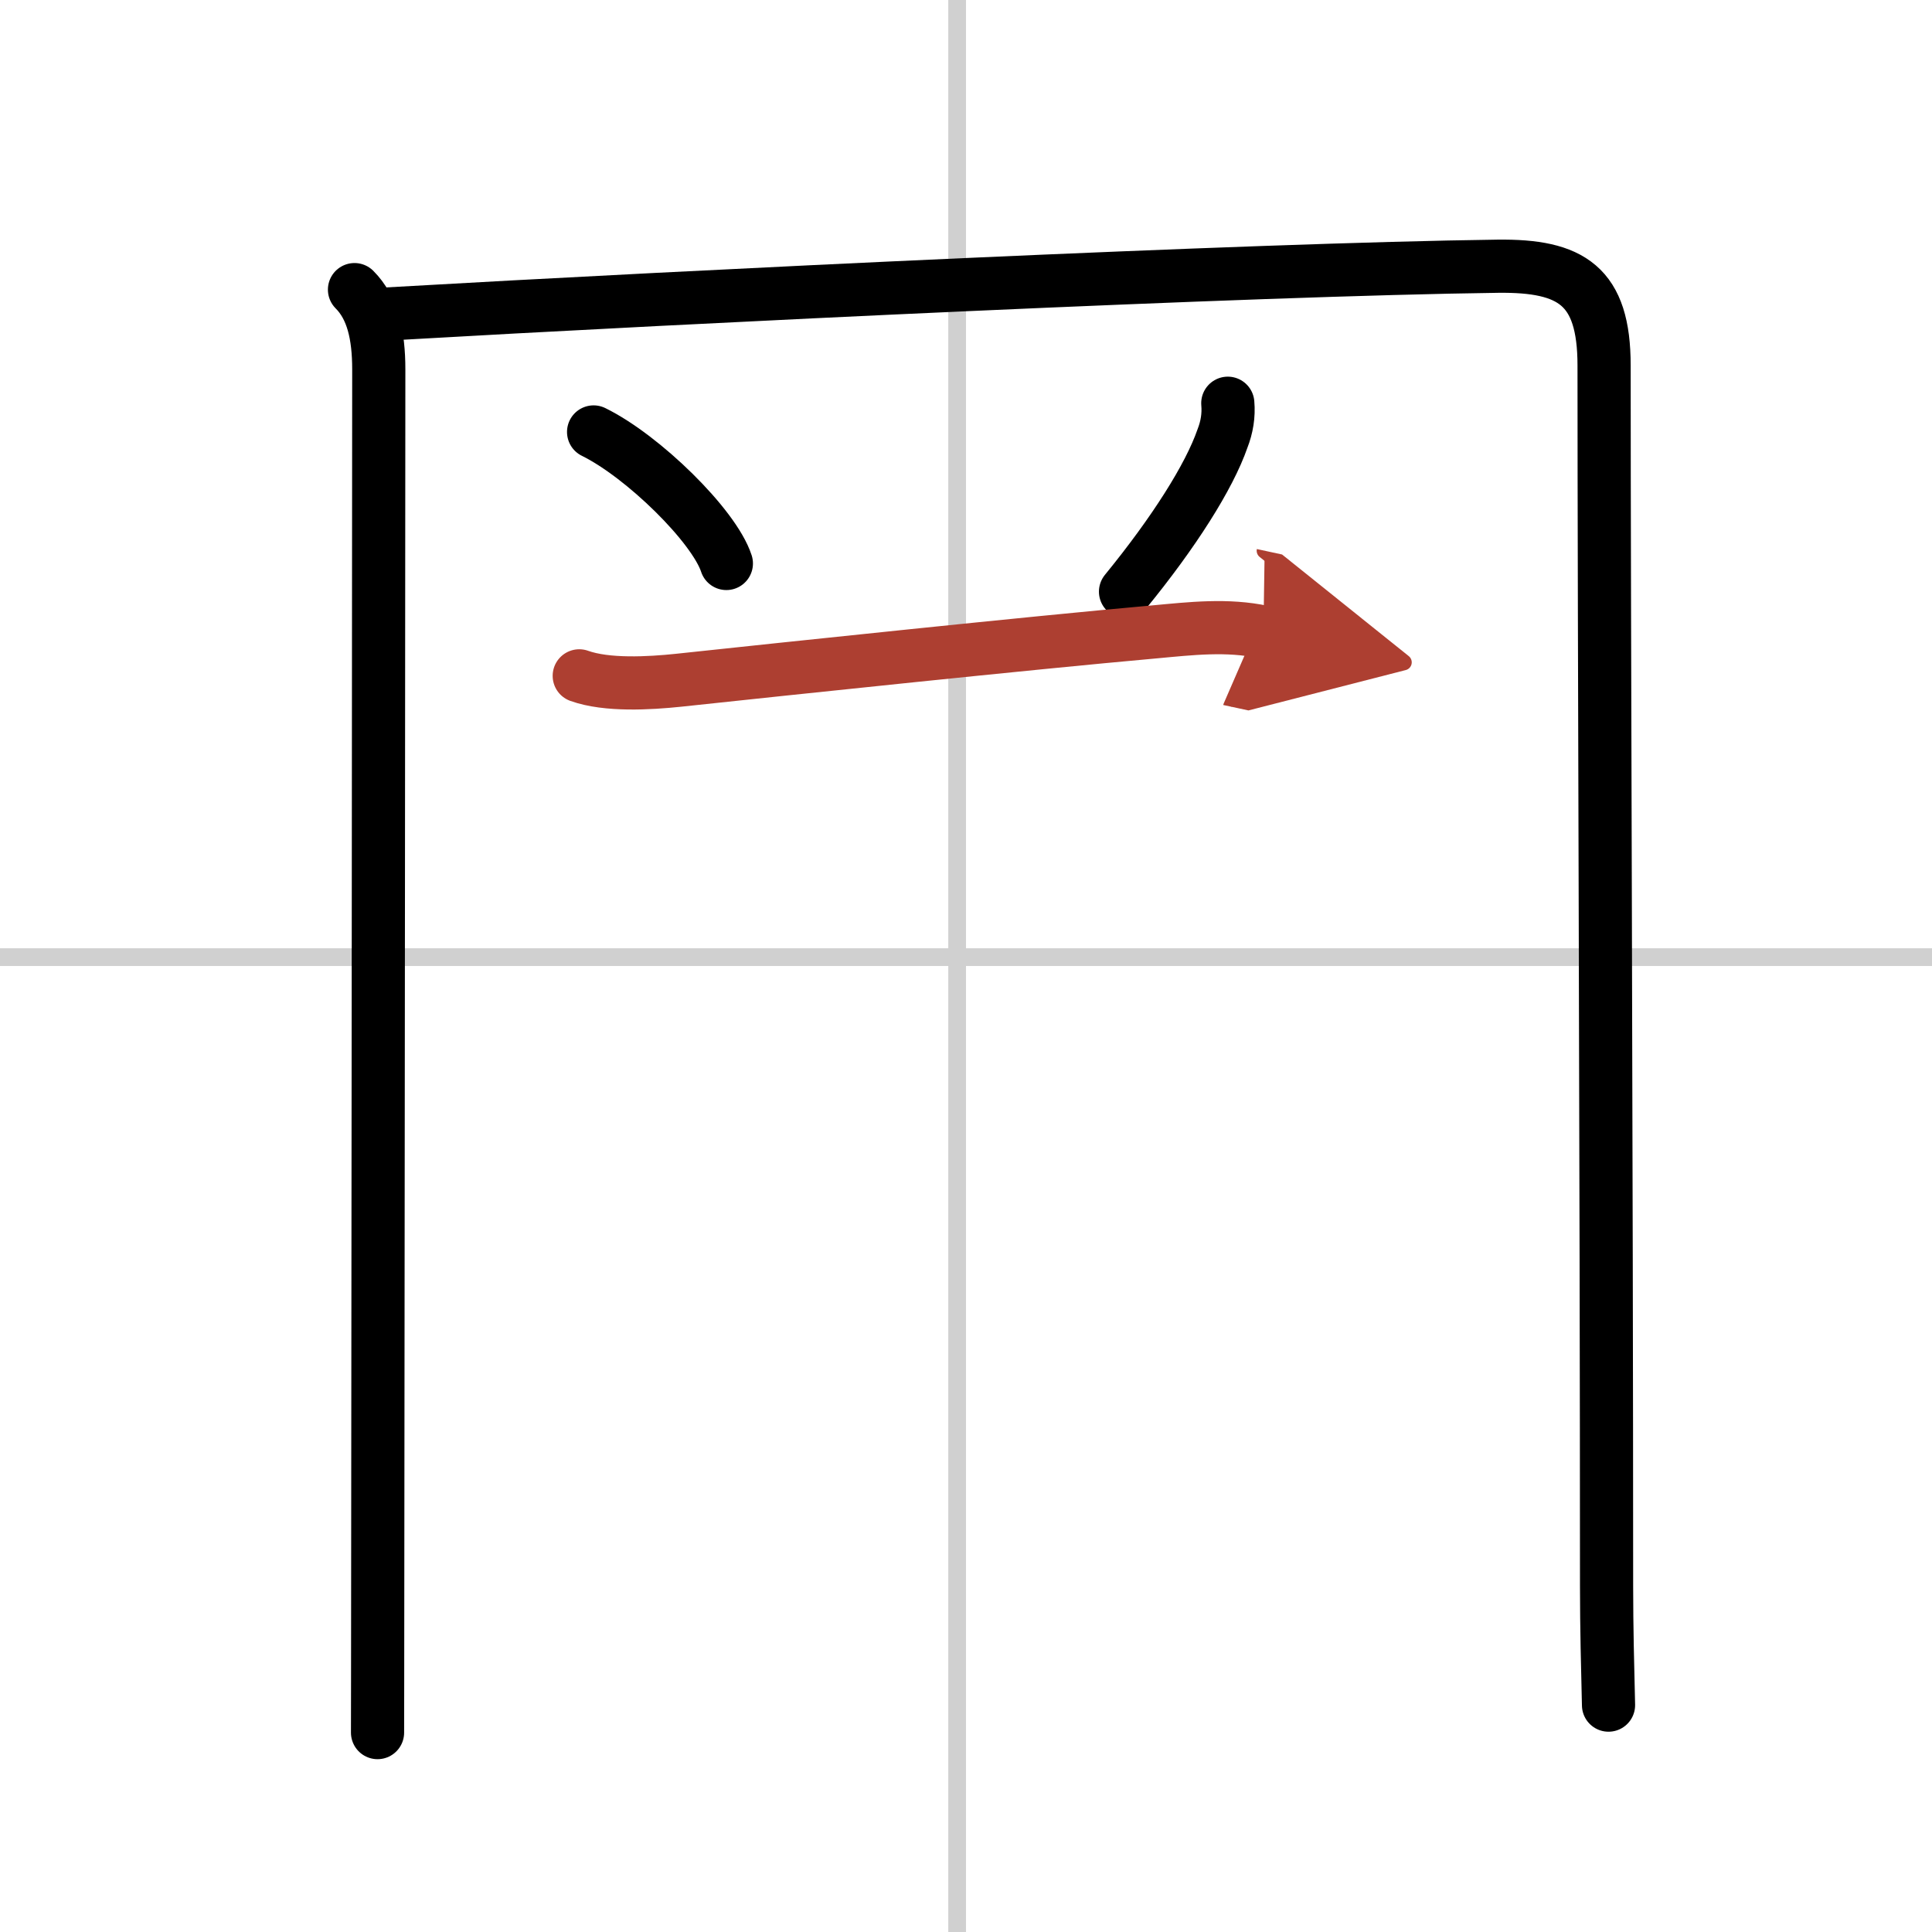
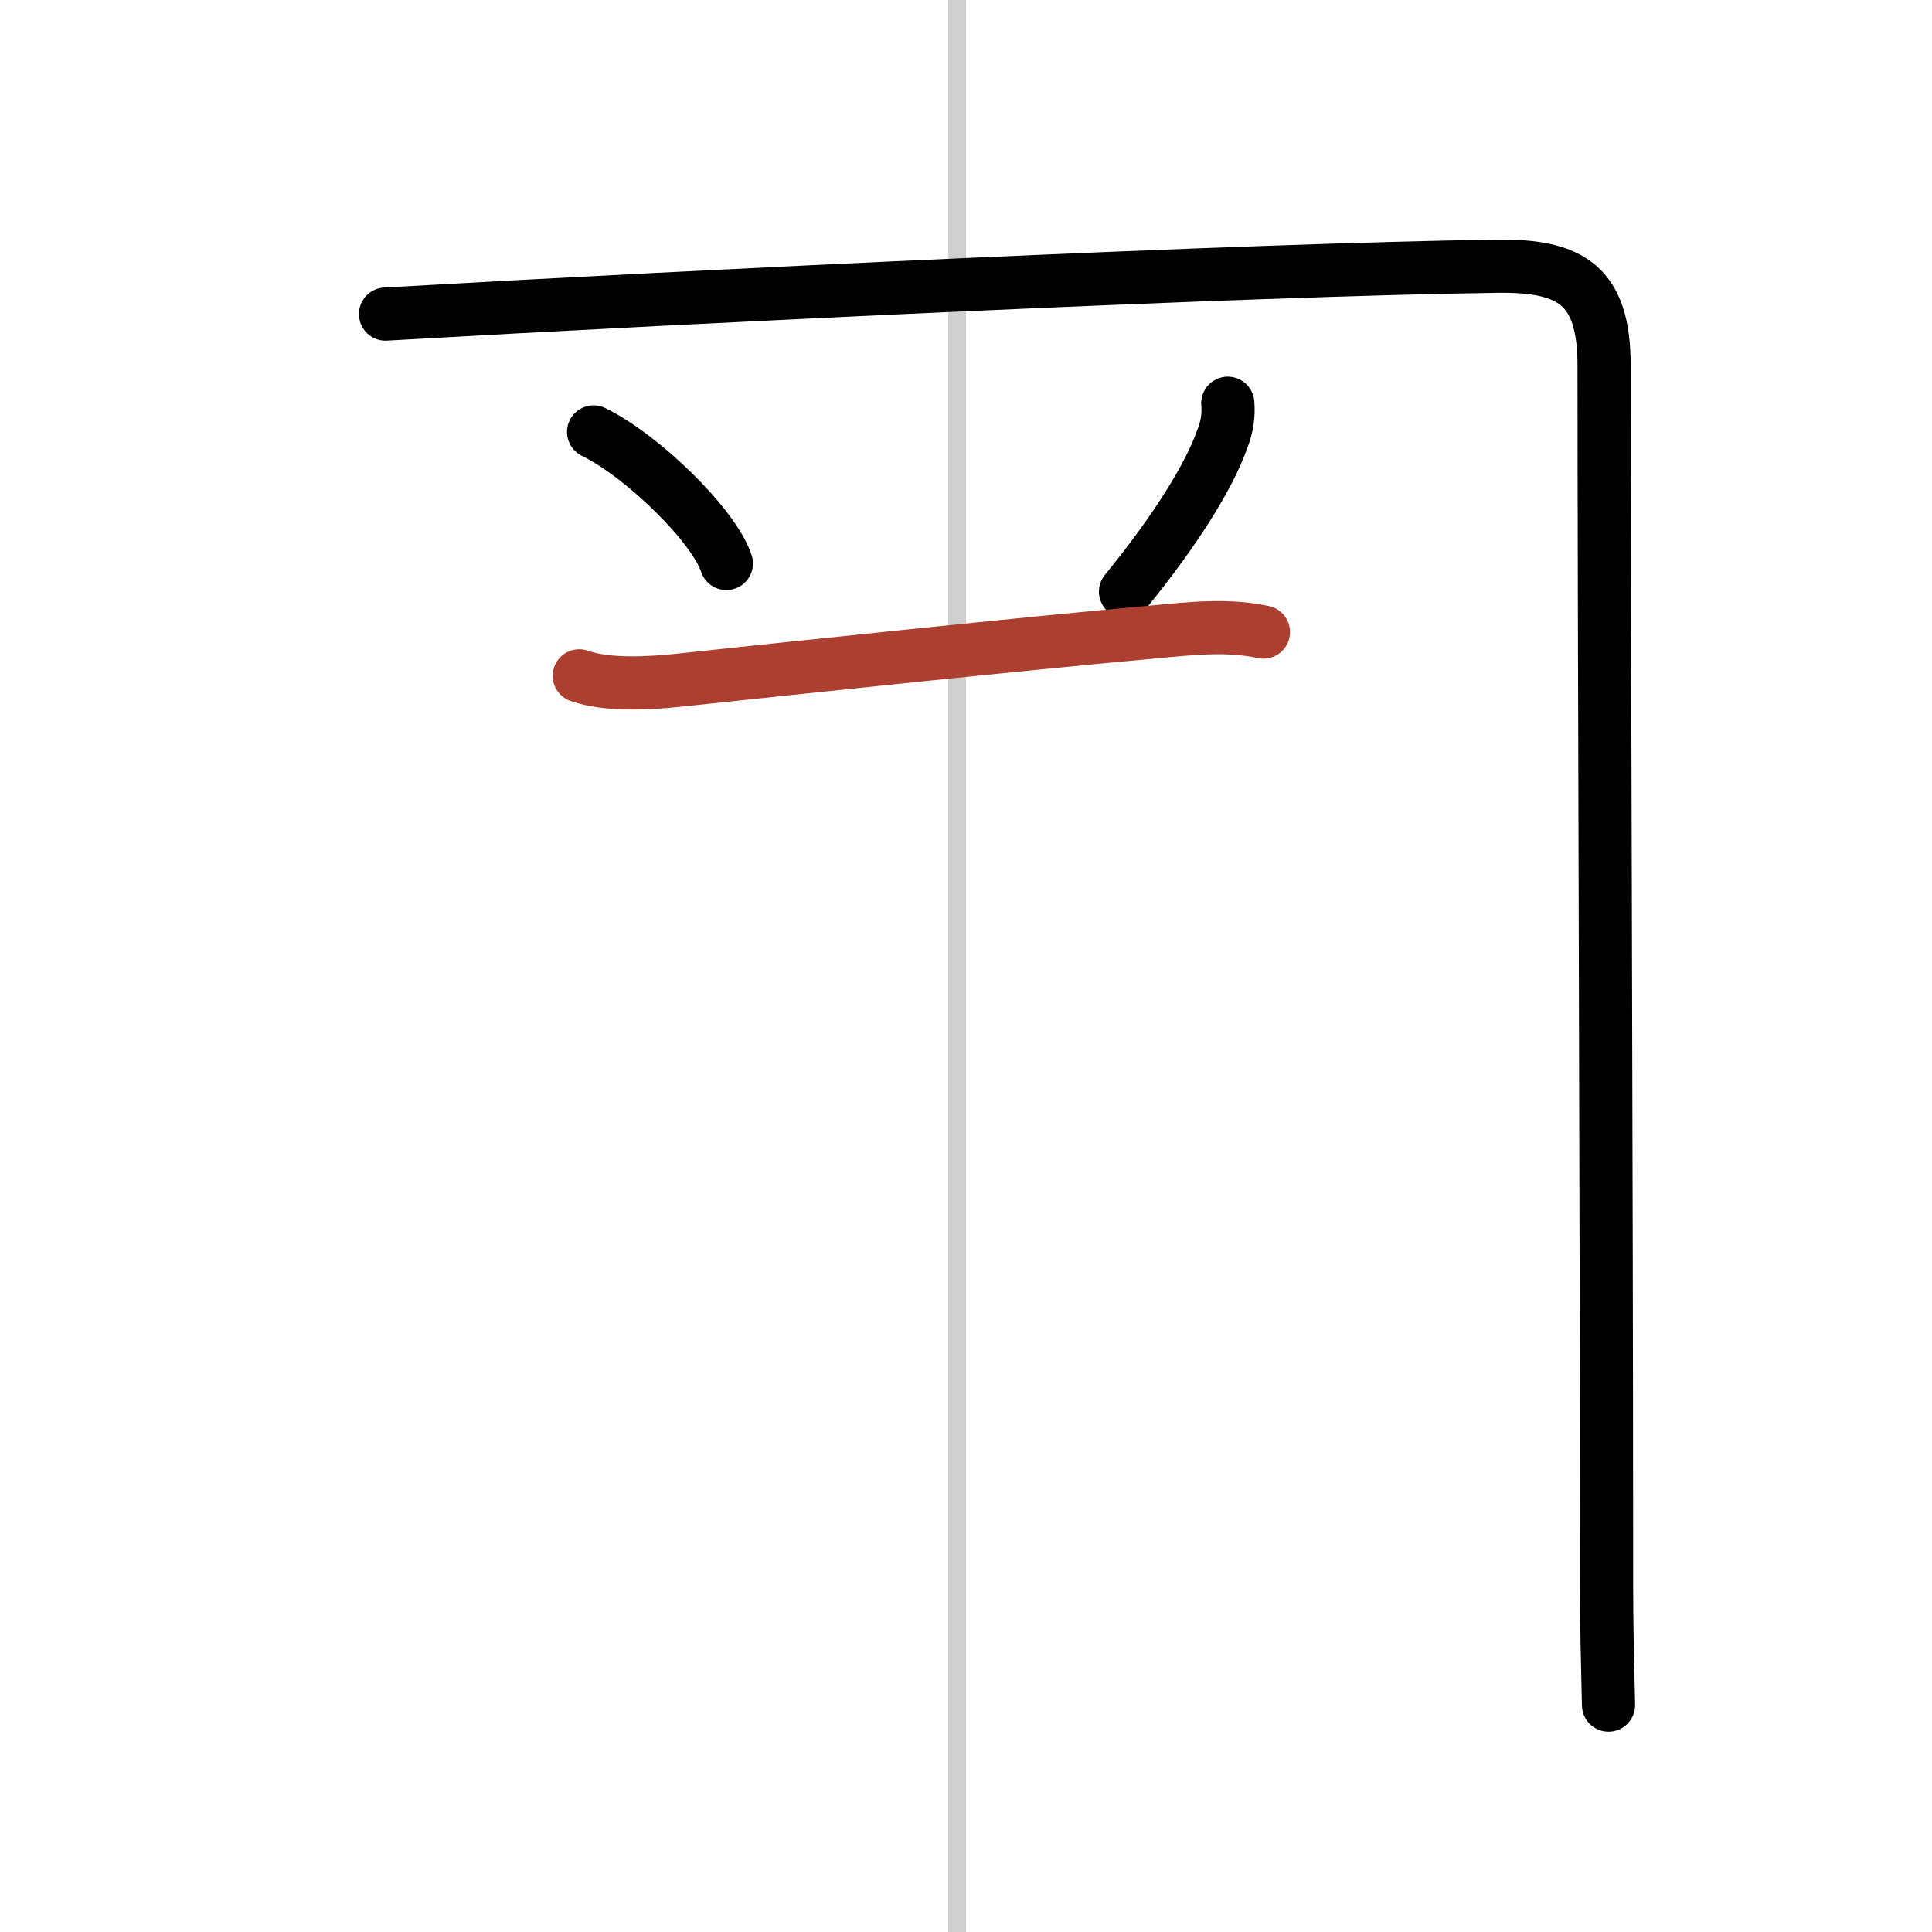
<svg xmlns="http://www.w3.org/2000/svg" width="400" height="400" viewBox="0 0 109 109">
  <defs>
    <marker id="a" markerWidth="4" orient="auto" refX="1" refY="5" viewBox="0 0 10 10">
-       <polyline points="0 0 10 5 0 10 1 5" fill="#ad3f31" stroke="#ad3f31" />
-     </marker>
+       </marker>
  </defs>
  <g fill="none" stroke="#000" stroke-linecap="round" stroke-linejoin="round" stroke-width="3">
    <rect width="100%" height="100%" fill="#fff" stroke="#fff" />
    <line x1="54" x2="54" y2="109" stroke="#d0d0d0" stroke-width="1" />
-     <line x2="109" y1="54" y2="54" stroke="#d0d0d0" stroke-width="1" />
-     <path d="m20 16.34c1.02 1.02 1.37 2.56 1.37 4.5 0 5.76-0.04 49.91-0.06 68.79 0 4.17-0.01 7.11-0.01 8.12" />
    <path d="m21.75 17.72c17.72-1.02 48.91-2.52 62.75-2.7 4.15-0.05 6 1.09 6 5.6 0 15.01 0.14 45.88 0.14 68.88 0 2.34 0.06 4.58 0.11 6.7" />
    <path d="m33.49 24.37c2.79 1.37 6.8 5.3 7.49 7.42" />
    <path d="m69.27 22.75c0.06 0.69-0.05 1.35-0.3 1.99-0.75 2.16-2.74 5.3-5.47 8.64" />
    <path d="m32.68 38.13c1.56 0.56 3.96 0.42 5.59 0.25 6.37-0.68 19.6-2.08 26.86-2.73 2.06-0.19 4.11-0.43 6.15 0.01" marker-end="url(#a)" stroke="#ad3f31" />
  </g>
</svg>